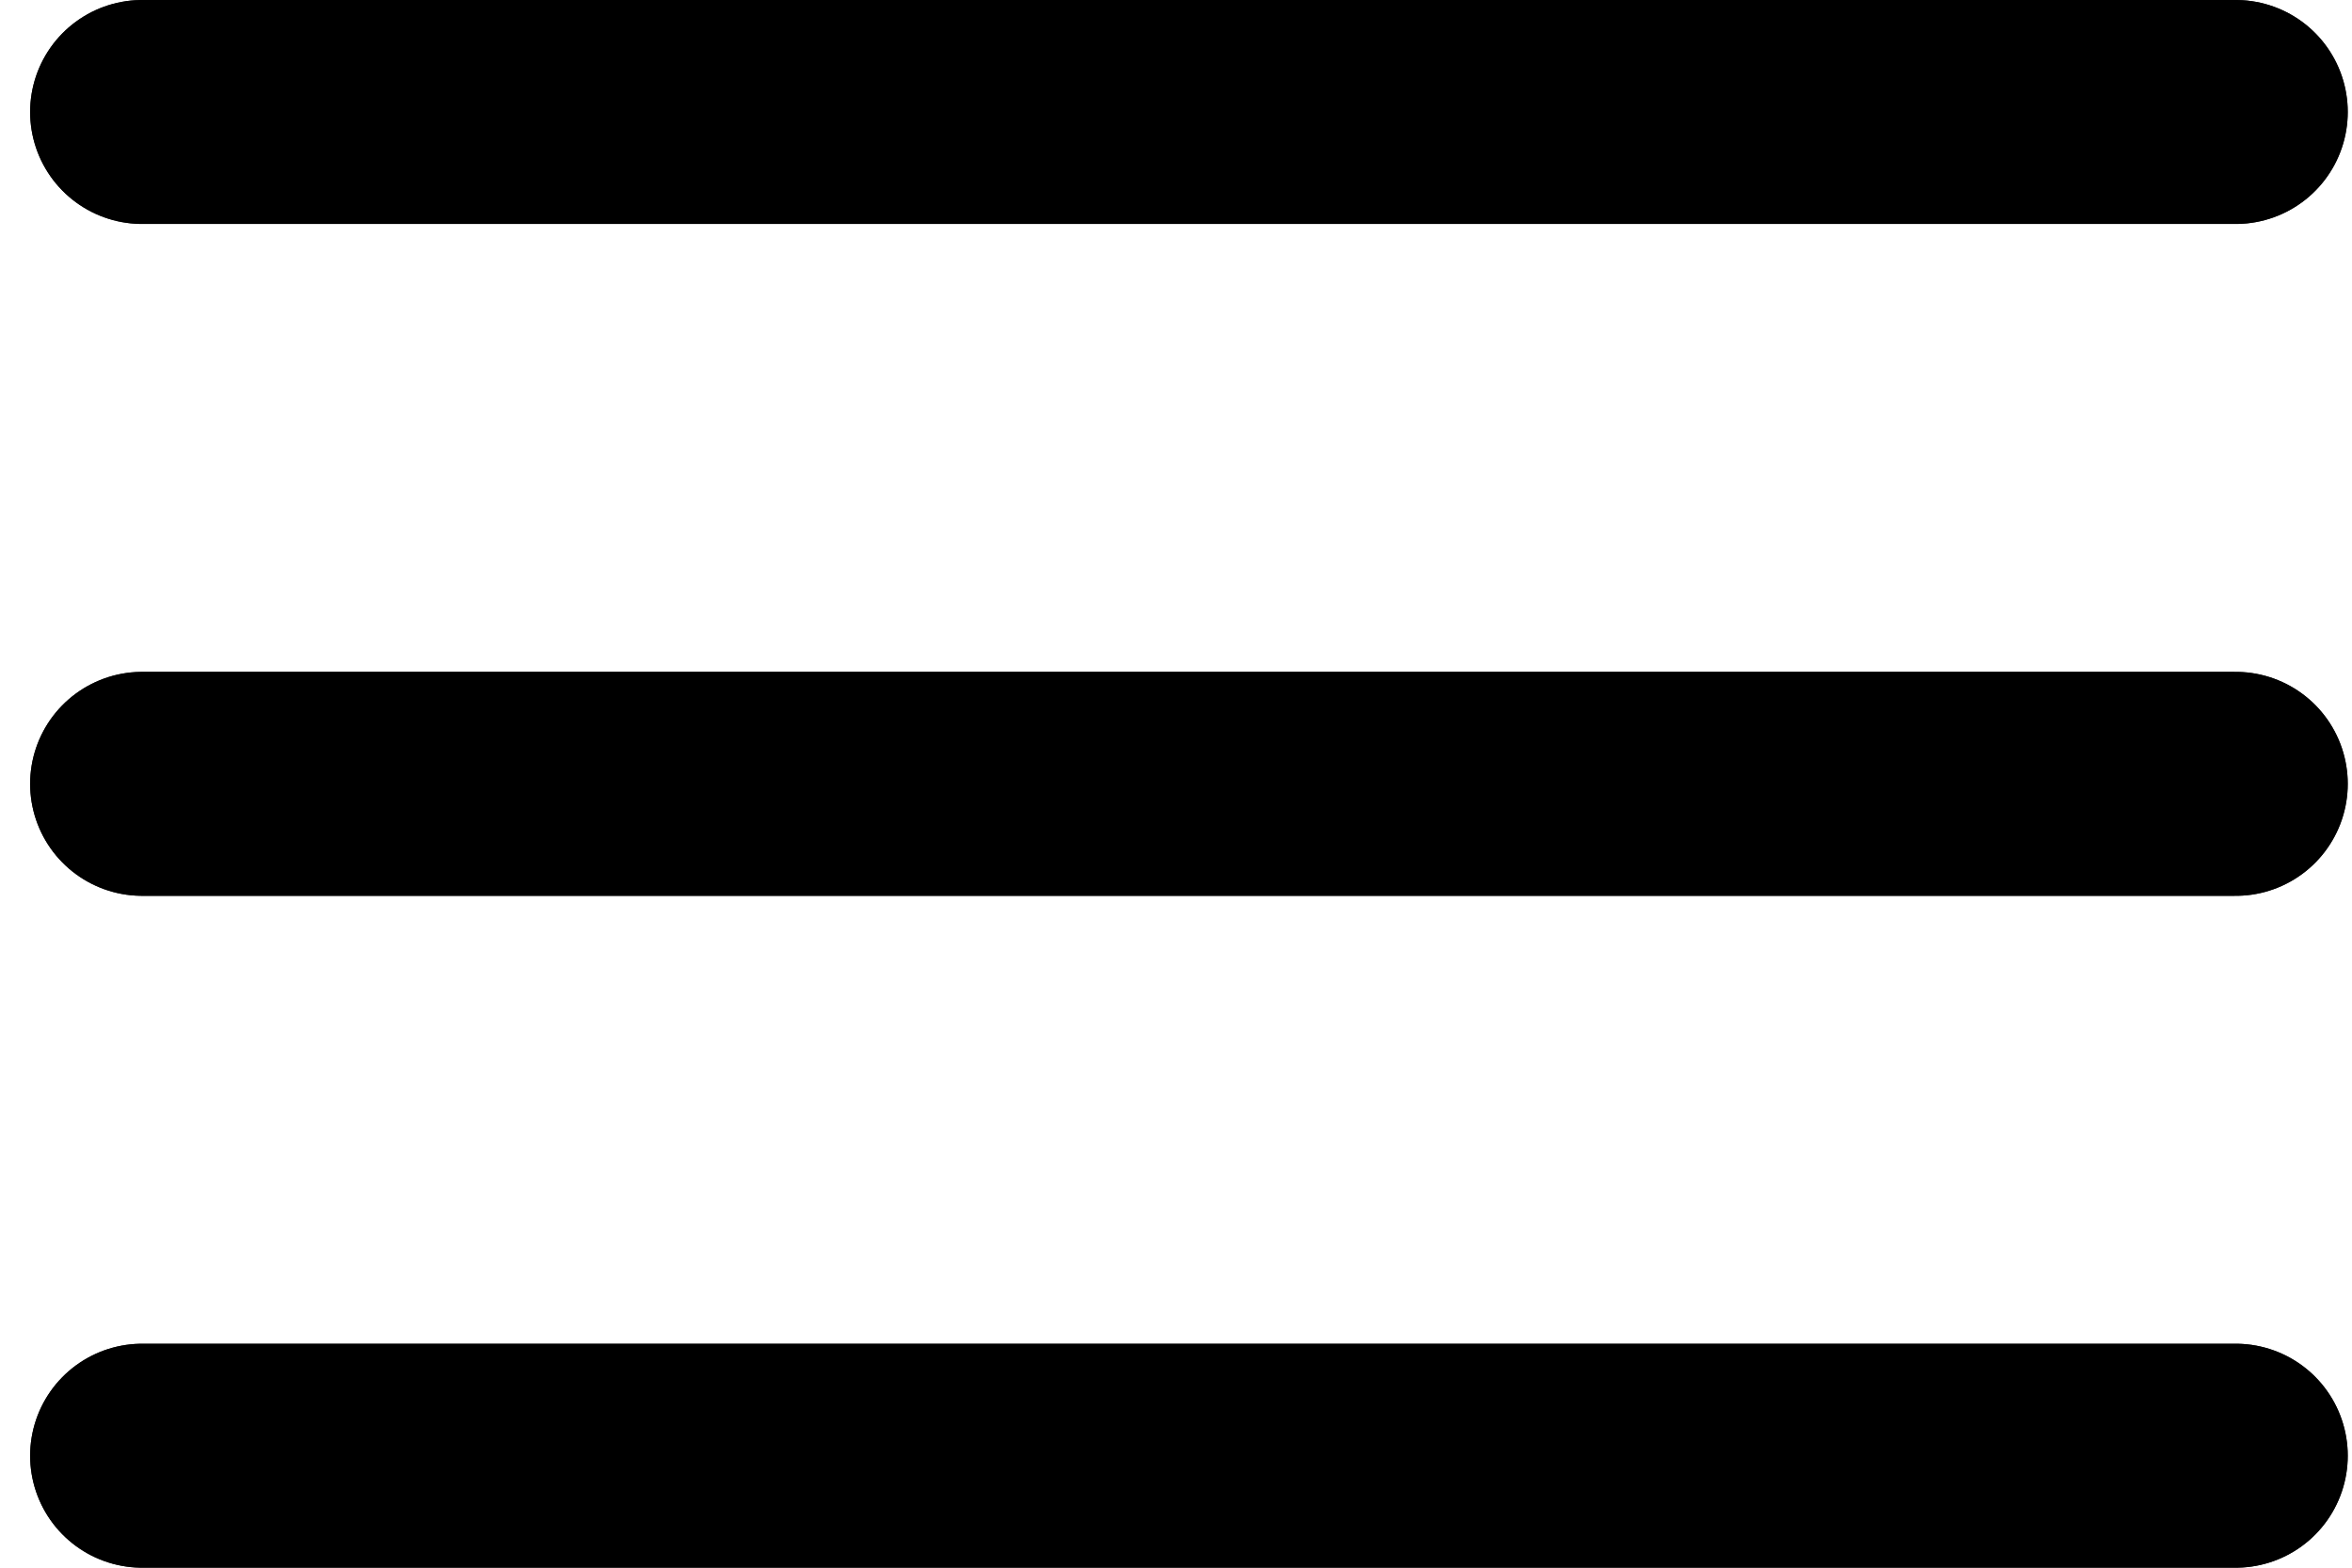
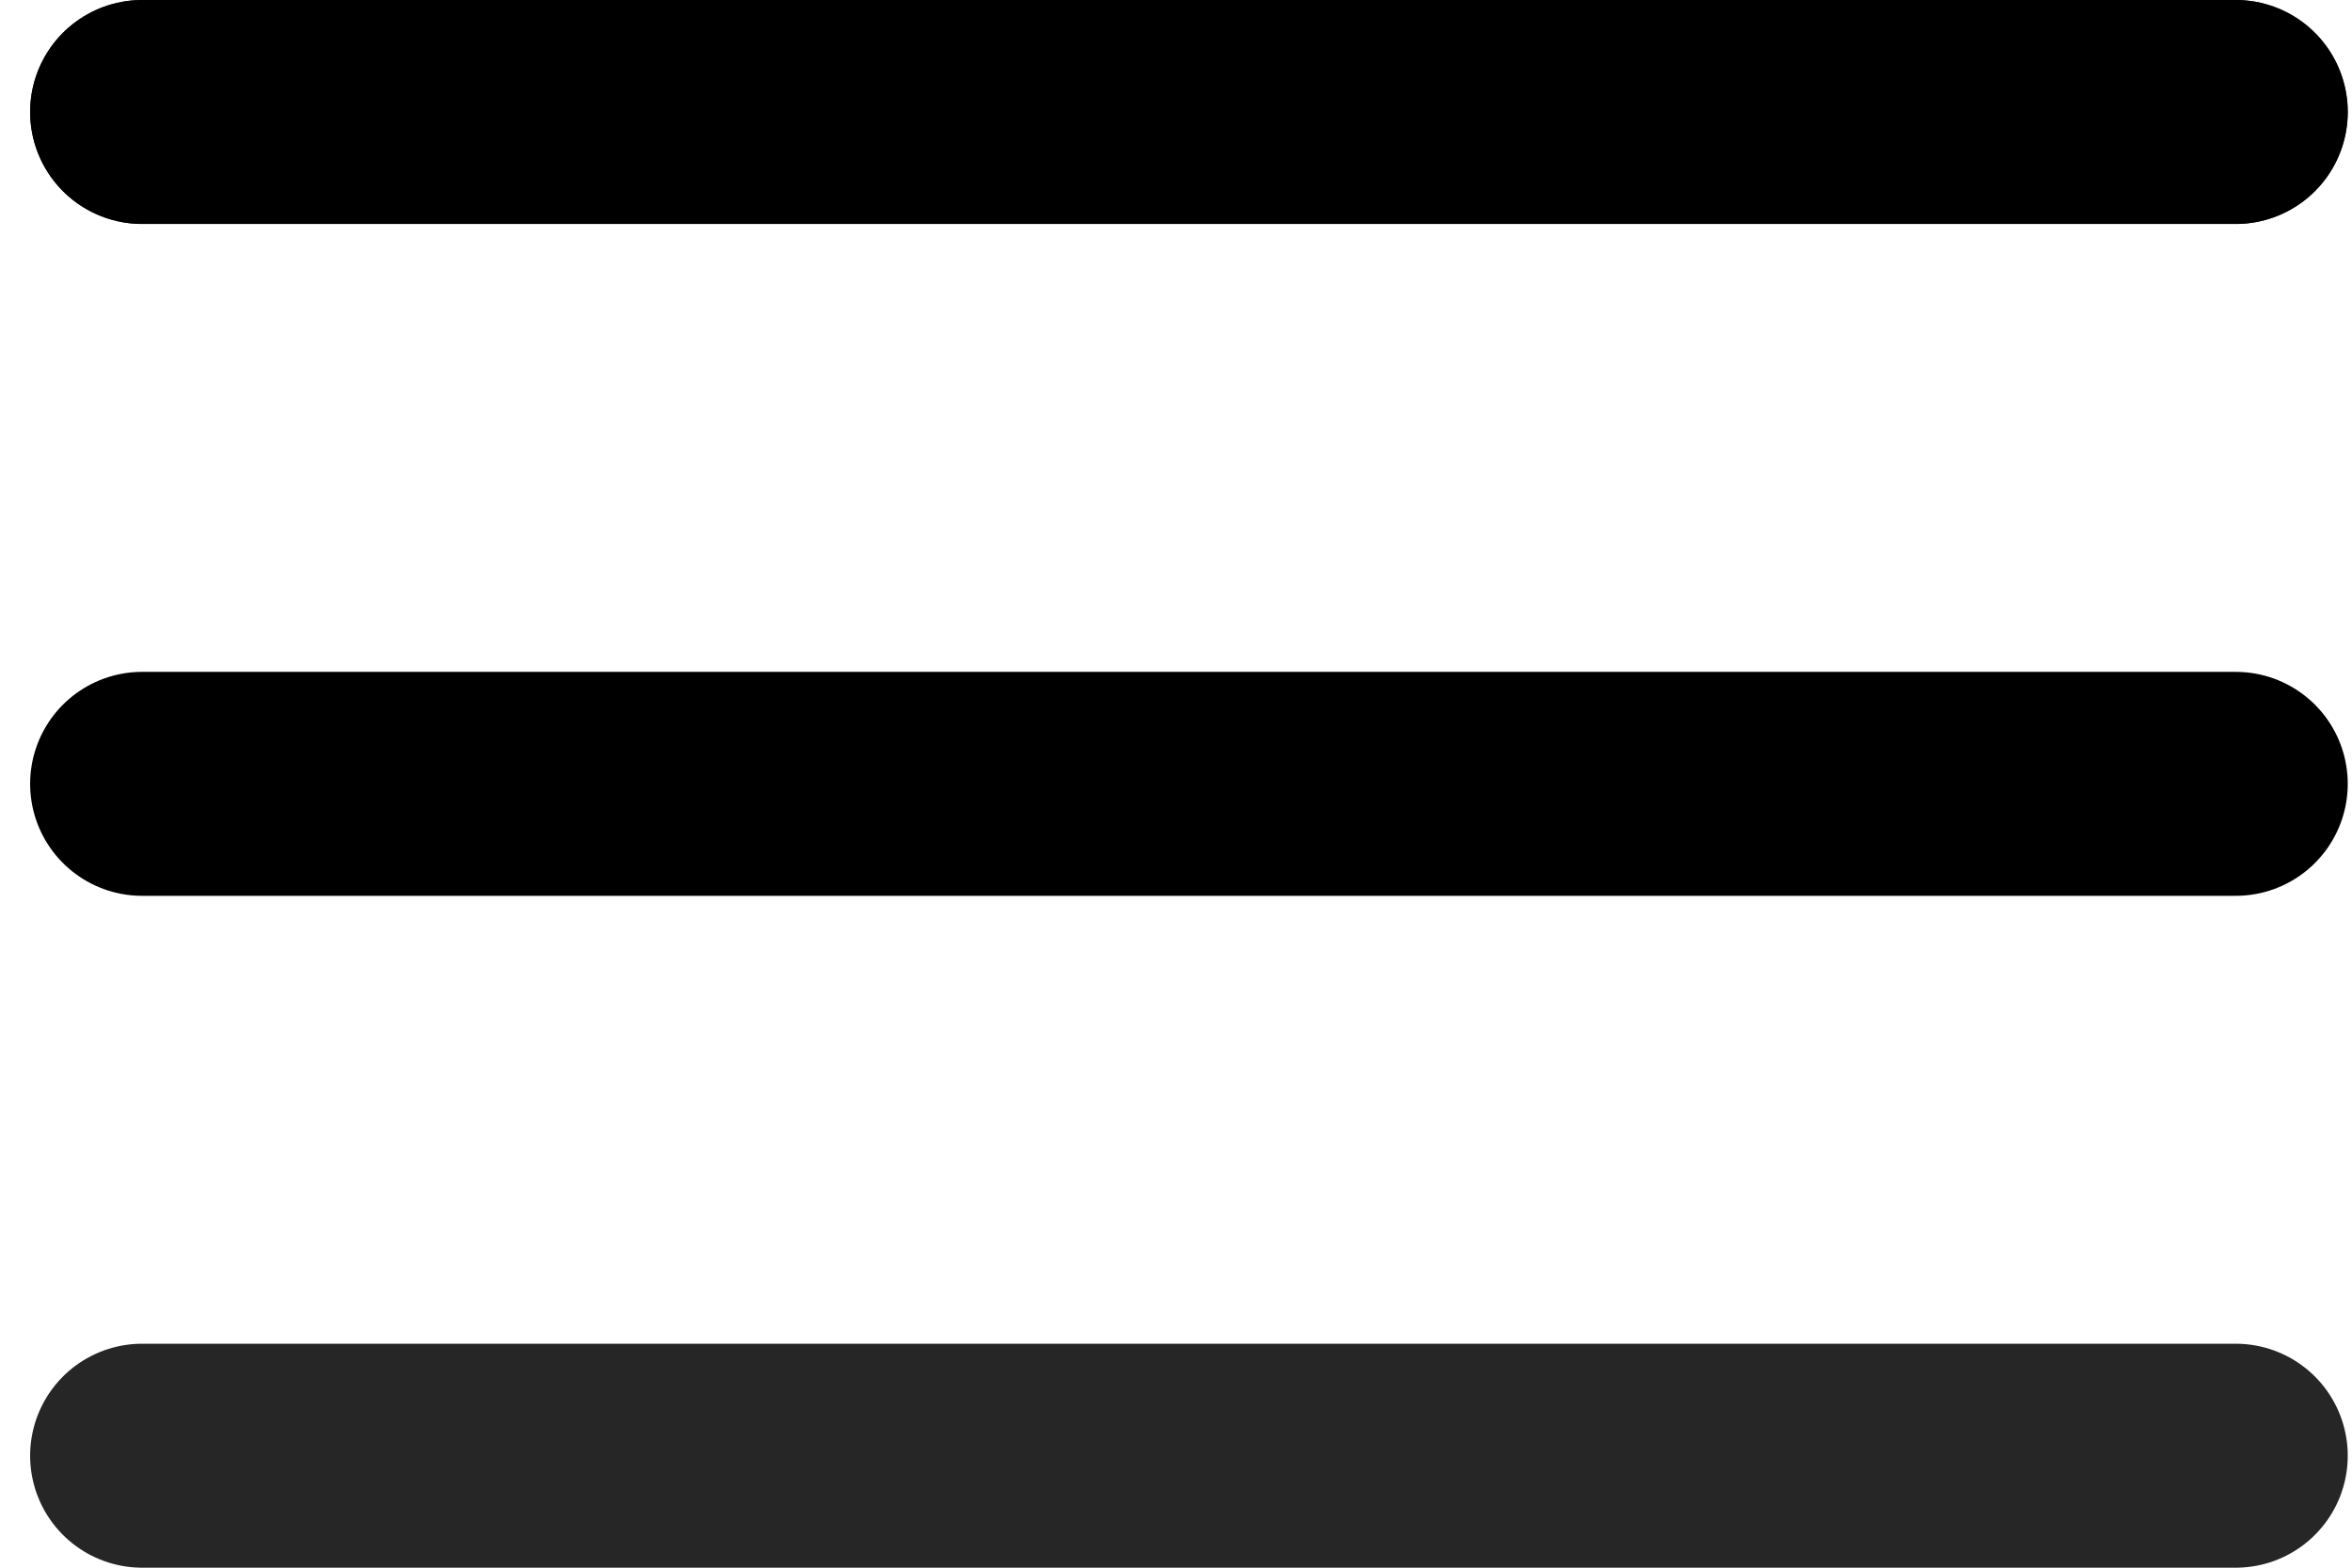
<svg xmlns="http://www.w3.org/2000/svg" width="21" height="14" viewBox="0 0 21 14" fill="none">
  <g clip-path="url(#clip0_1718_1123)">
-     <path d="M1.269 7H19.962" stroke="#262626" stroke-width="2" stroke-linecap="round" stroke-linejoin="round" />
    <path d="M1.269 7H19.962" stroke="black" stroke-width="2" stroke-linecap="round" stroke-linejoin="round" />
    <path d="M1.269 1H19.962" stroke="#262626" stroke-width="2" stroke-linecap="round" stroke-linejoin="round" />
    <path d="M1.269 1H19.962" stroke="black" stroke-width="2" stroke-linecap="round" stroke-linejoin="round" />
    <path d="M1.269 13H19.962" stroke="#262626" stroke-width="2" stroke-linecap="round" stroke-linejoin="round" />
-     <path d="M1.269 13H19.962" stroke="black" stroke-width="2" stroke-linecap="round" stroke-linejoin="round" />
  </g>
  <defs>
    <clipPath id="clip0_1718_1123">
      <rect width="20.769" height="14" fill="white" transform="translate(0.231)" />
    </clipPath>
  </defs>
</svg>